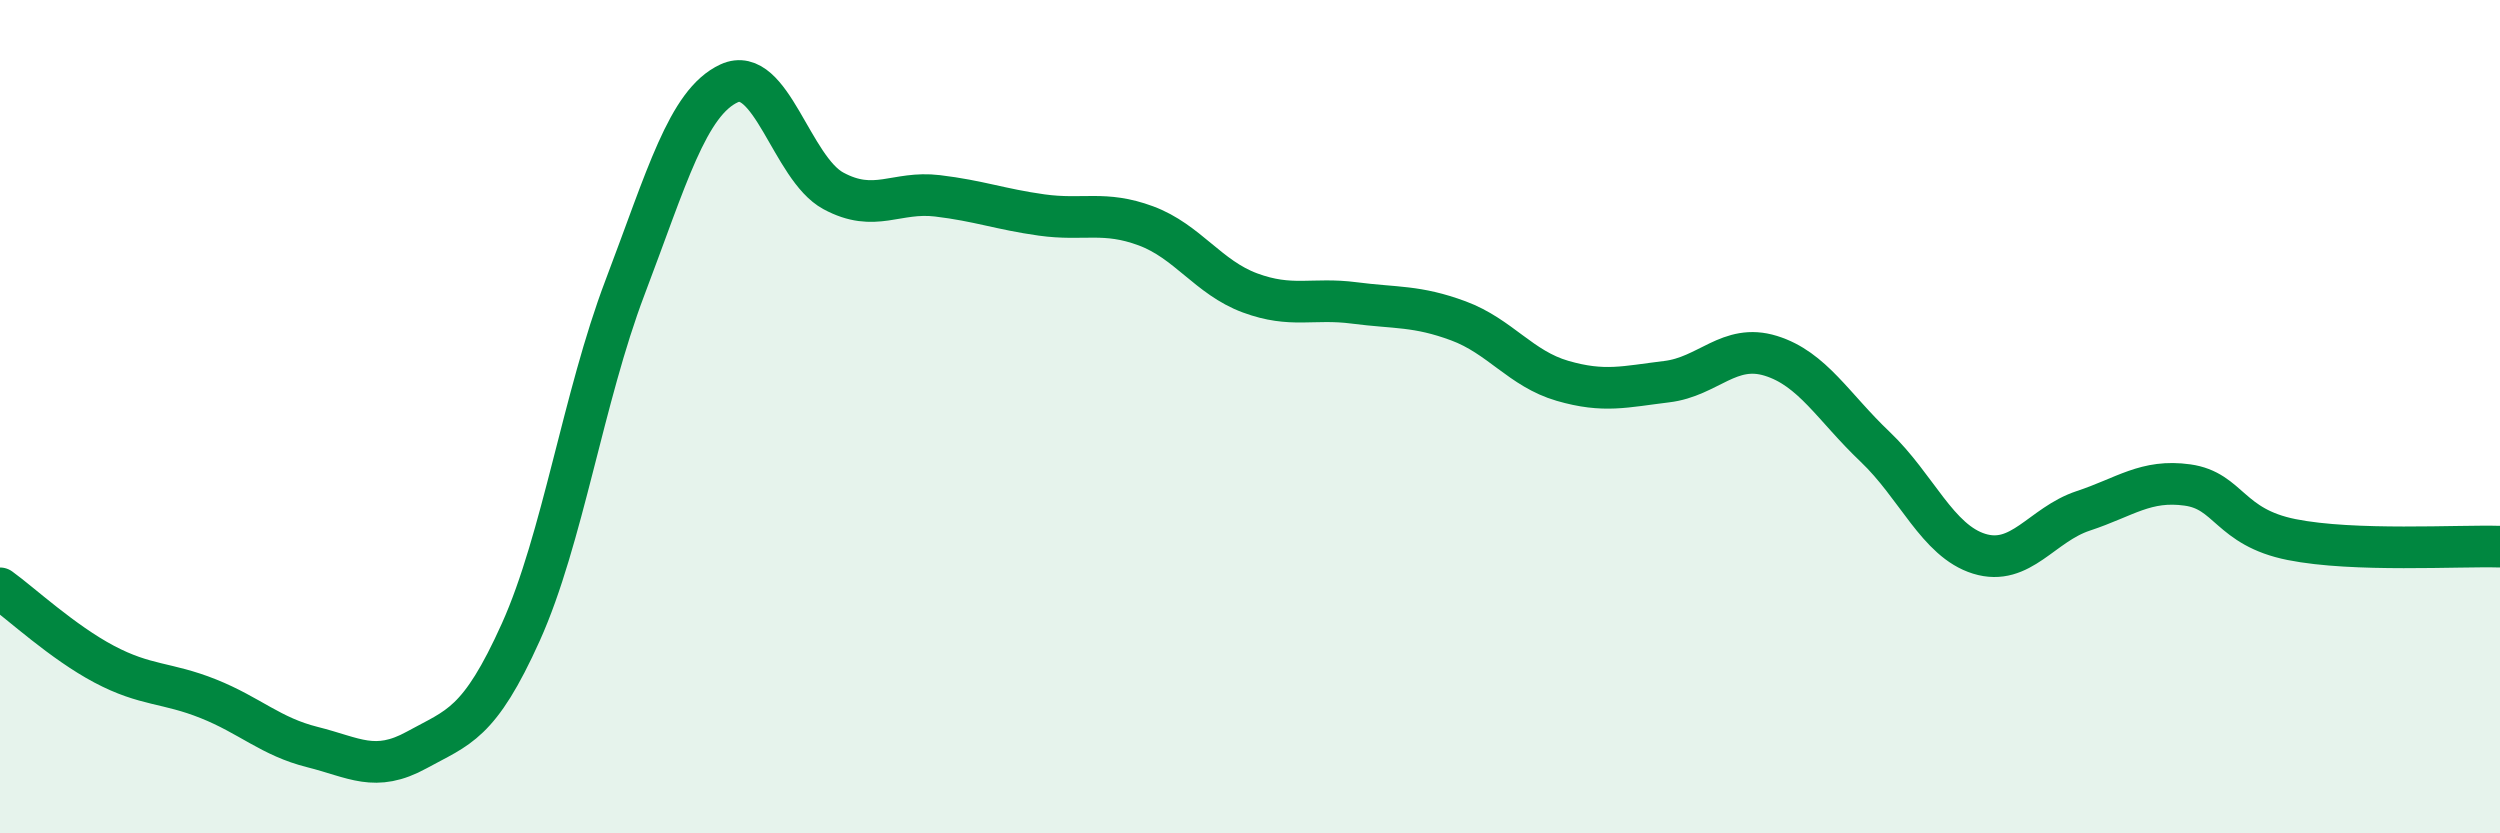
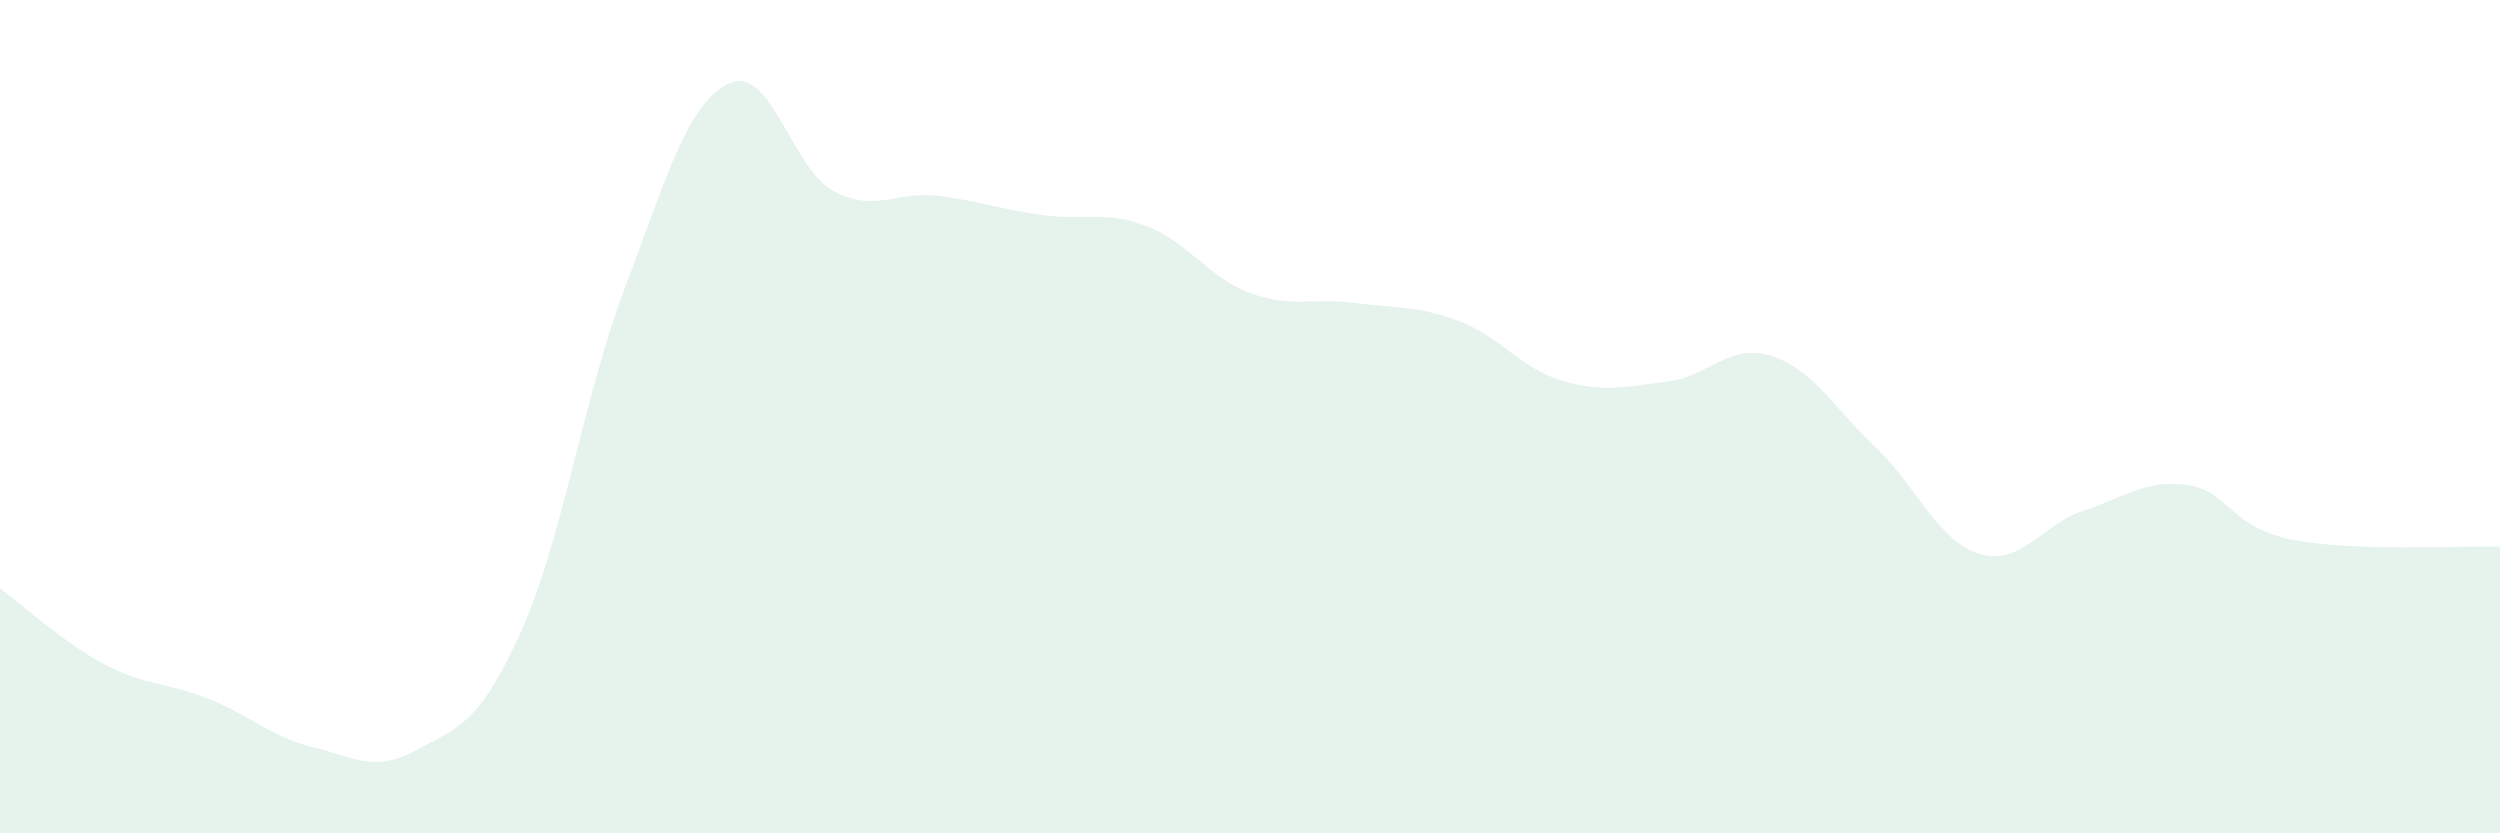
<svg xmlns="http://www.w3.org/2000/svg" width="60" height="20" viewBox="0 0 60 20">
  <path d="M 0,14.12 C 0.5,14.48 1.5,15.41 2.5,15.94 C 3.5,16.47 4,16.37 5,16.77 C 6,17.17 6.5,17.68 7.5,17.93 C 8.5,18.18 9,18.55 10,18 C 11,17.45 11.5,17.39 12.5,15.17 C 13.5,12.95 14,9.53 15,6.9 C 16,4.27 16.5,2.46 17.5,2 C 18.5,1.54 19,4.04 20,4.58 C 21,5.12 21.5,4.58 22.5,4.7 C 23.5,4.82 24,5.02 25,5.16 C 26,5.3 26.5,5.05 27.5,5.42 C 28.5,5.79 29,6.66 30,7.03 C 31,7.4 31.5,7.14 32.5,7.27 C 33.5,7.4 34,7.33 35,7.7 C 36,8.07 36.5,8.85 37.5,9.14 C 38.5,9.43 39,9.28 40,9.16 C 41,9.04 41.5,8.23 42.5,8.54 C 43.5,8.85 44,9.77 45,10.72 C 46,11.67 46.5,12.98 47.5,13.29 C 48.5,13.6 49,12.59 50,12.26 C 51,11.93 51.5,11.5 52.5,11.64 C 53.5,11.78 53.5,12.65 55,12.95 C 56.5,13.25 59,13.09 60,13.12L60 20L0 20Z" fill="#008740" opacity="0.1" stroke-linecap="round" stroke-linejoin="round" />
-   <path d="M 0,14.12 C 0.5,14.48 1.5,15.41 2.5,15.94 C 3.5,16.47 4,16.37 5,16.77 C 6,17.17 6.5,17.68 7.5,17.93 C 8.5,18.18 9,18.55 10,18 C 11,17.45 11.5,17.39 12.5,15.17 C 13.5,12.95 14,9.53 15,6.9 C 16,4.27 16.5,2.46 17.5,2 C 18.5,1.54 19,4.04 20,4.58 C 21,5.12 21.5,4.58 22.5,4.7 C 23.5,4.82 24,5.02 25,5.16 C 26,5.3 26.5,5.05 27.5,5.42 C 28.5,5.79 29,6.66 30,7.03 C 31,7.4 31.5,7.14 32.5,7.27 C 33.5,7.4 34,7.33 35,7.7 C 36,8.07 36.5,8.85 37.5,9.14 C 38.5,9.43 39,9.28 40,9.16 C 41,9.04 41.5,8.23 42.5,8.54 C 43.5,8.85 44,9.77 45,10.72 C 46,11.67 46.5,12.98 47.5,13.29 C 48.5,13.6 49,12.59 50,12.26 C 51,11.93 51.5,11.5 52.5,11.64 C 53.5,11.78 53.5,12.65 55,12.95 C 56.5,13.25 59,13.09 60,13.12" stroke="#008740" stroke-width="1" fill="none" stroke-linecap="round" stroke-linejoin="round" />
</svg>